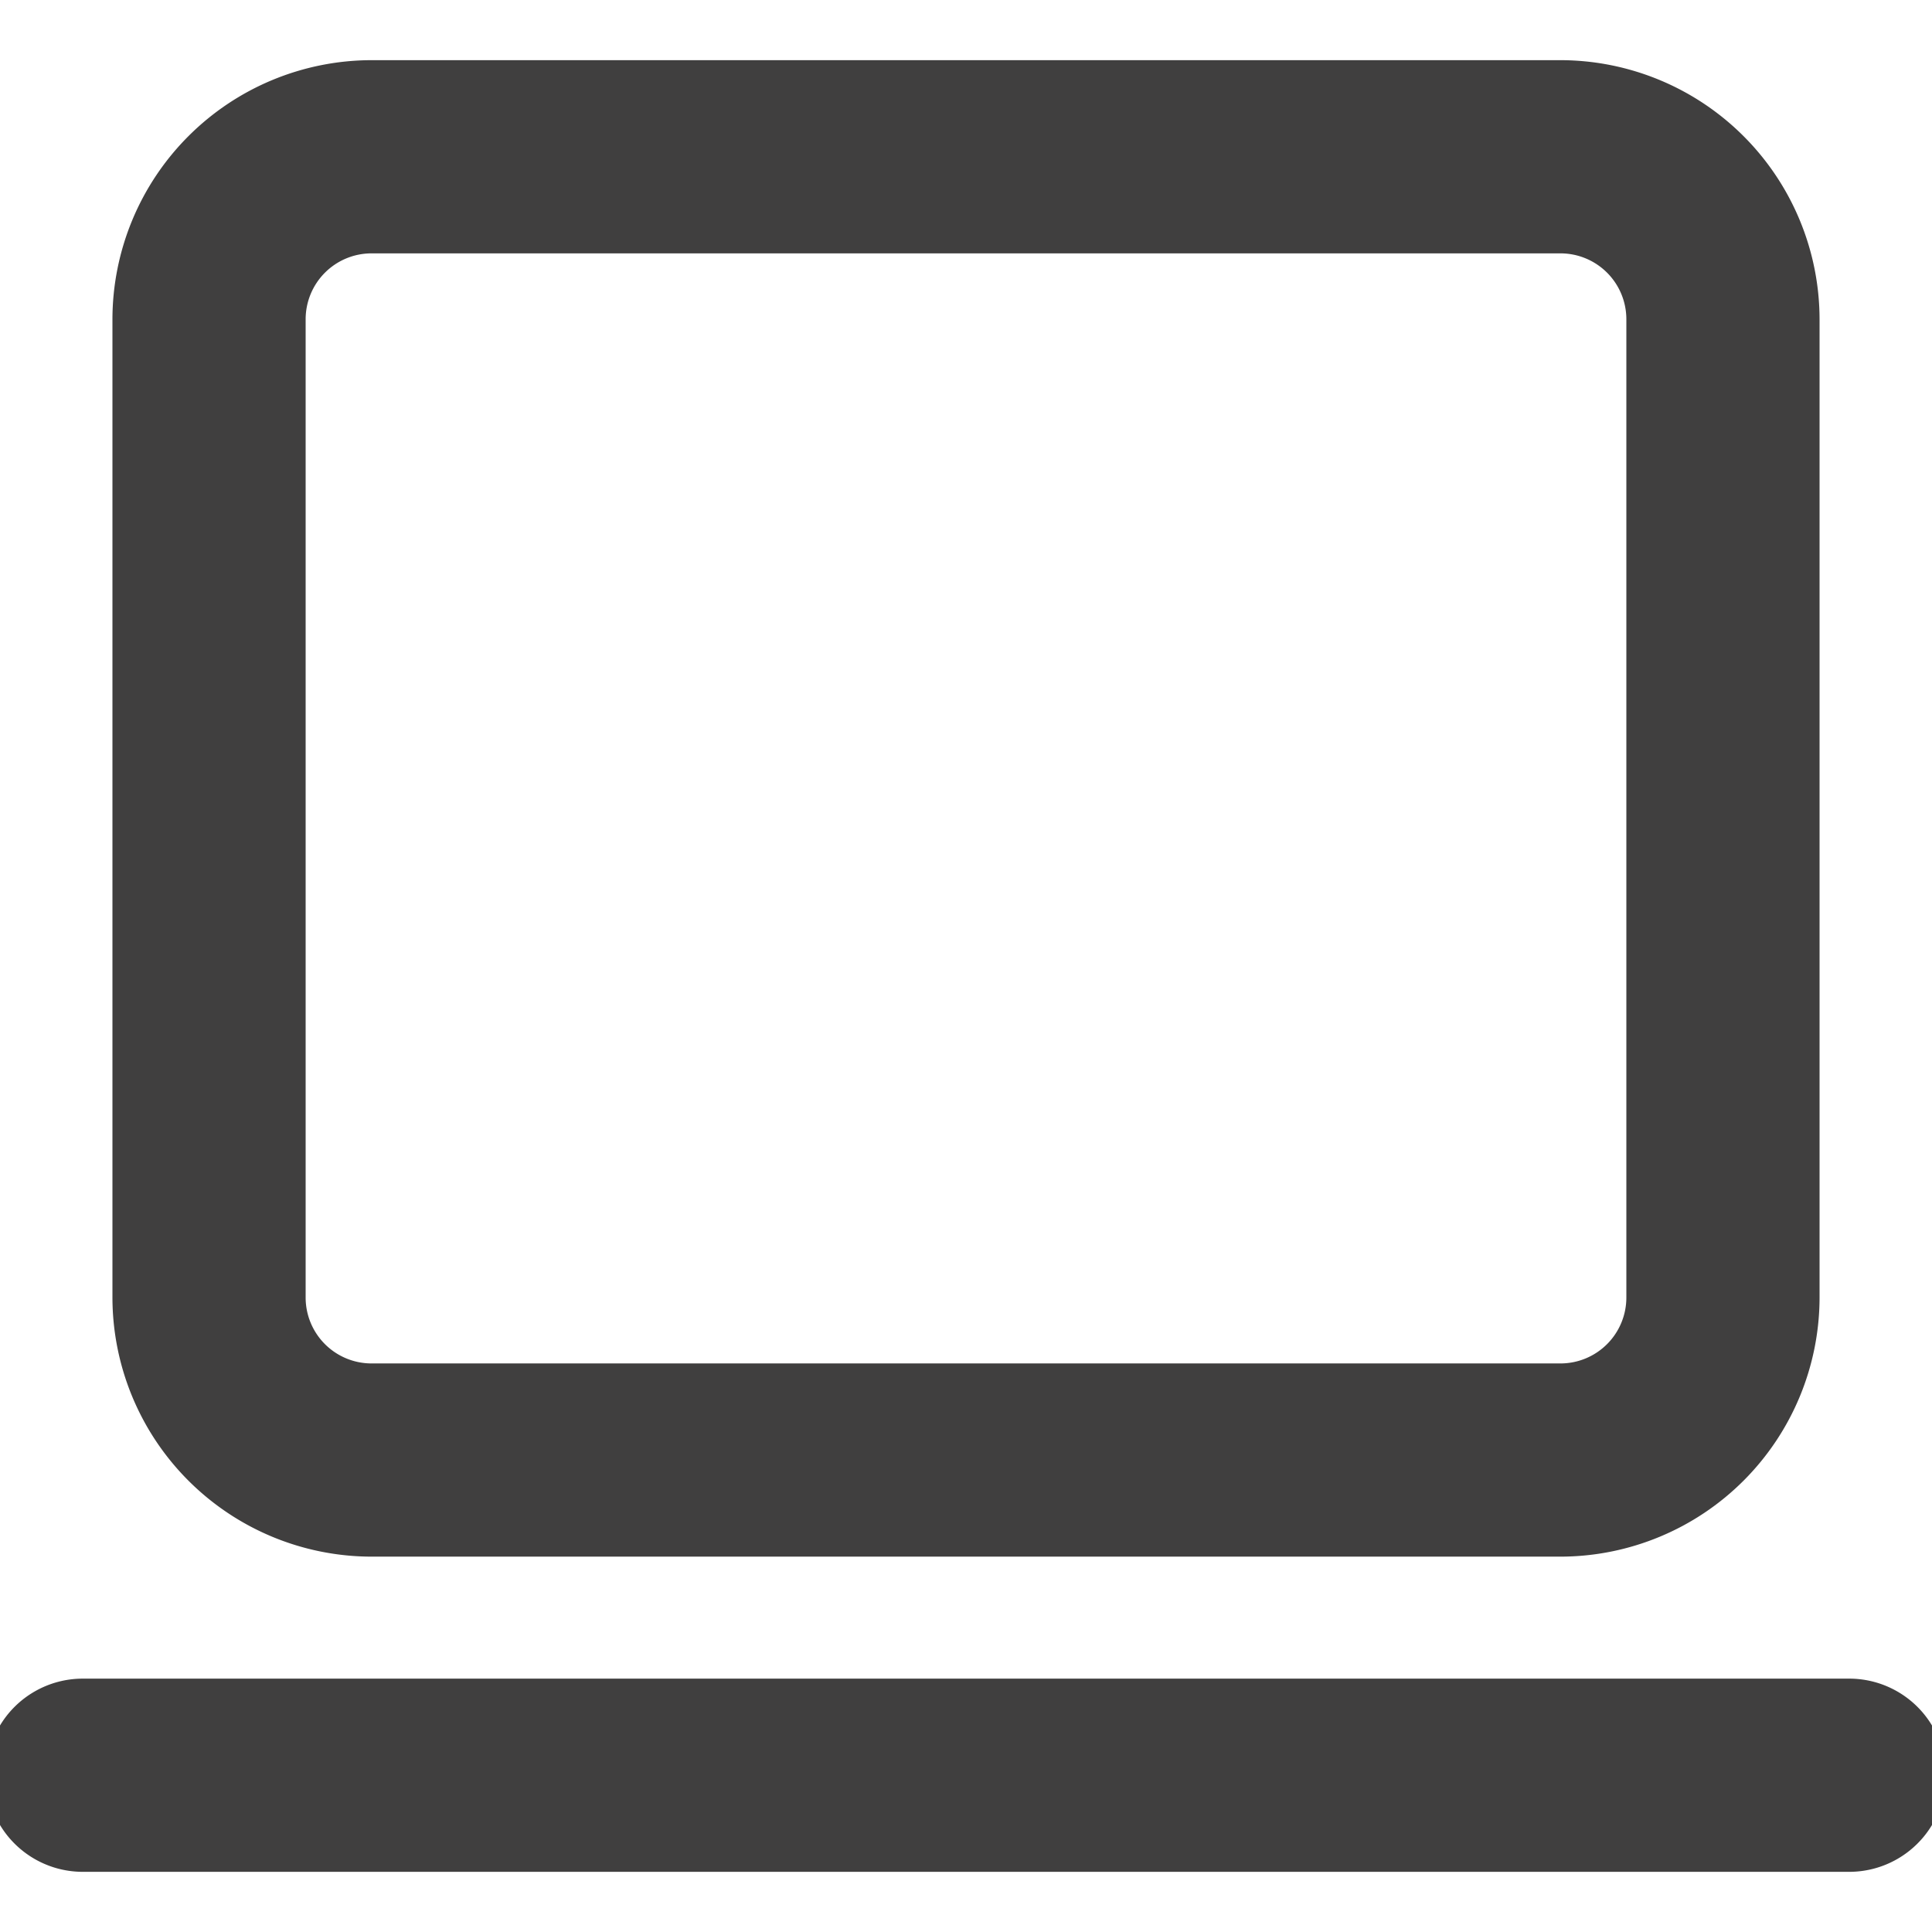
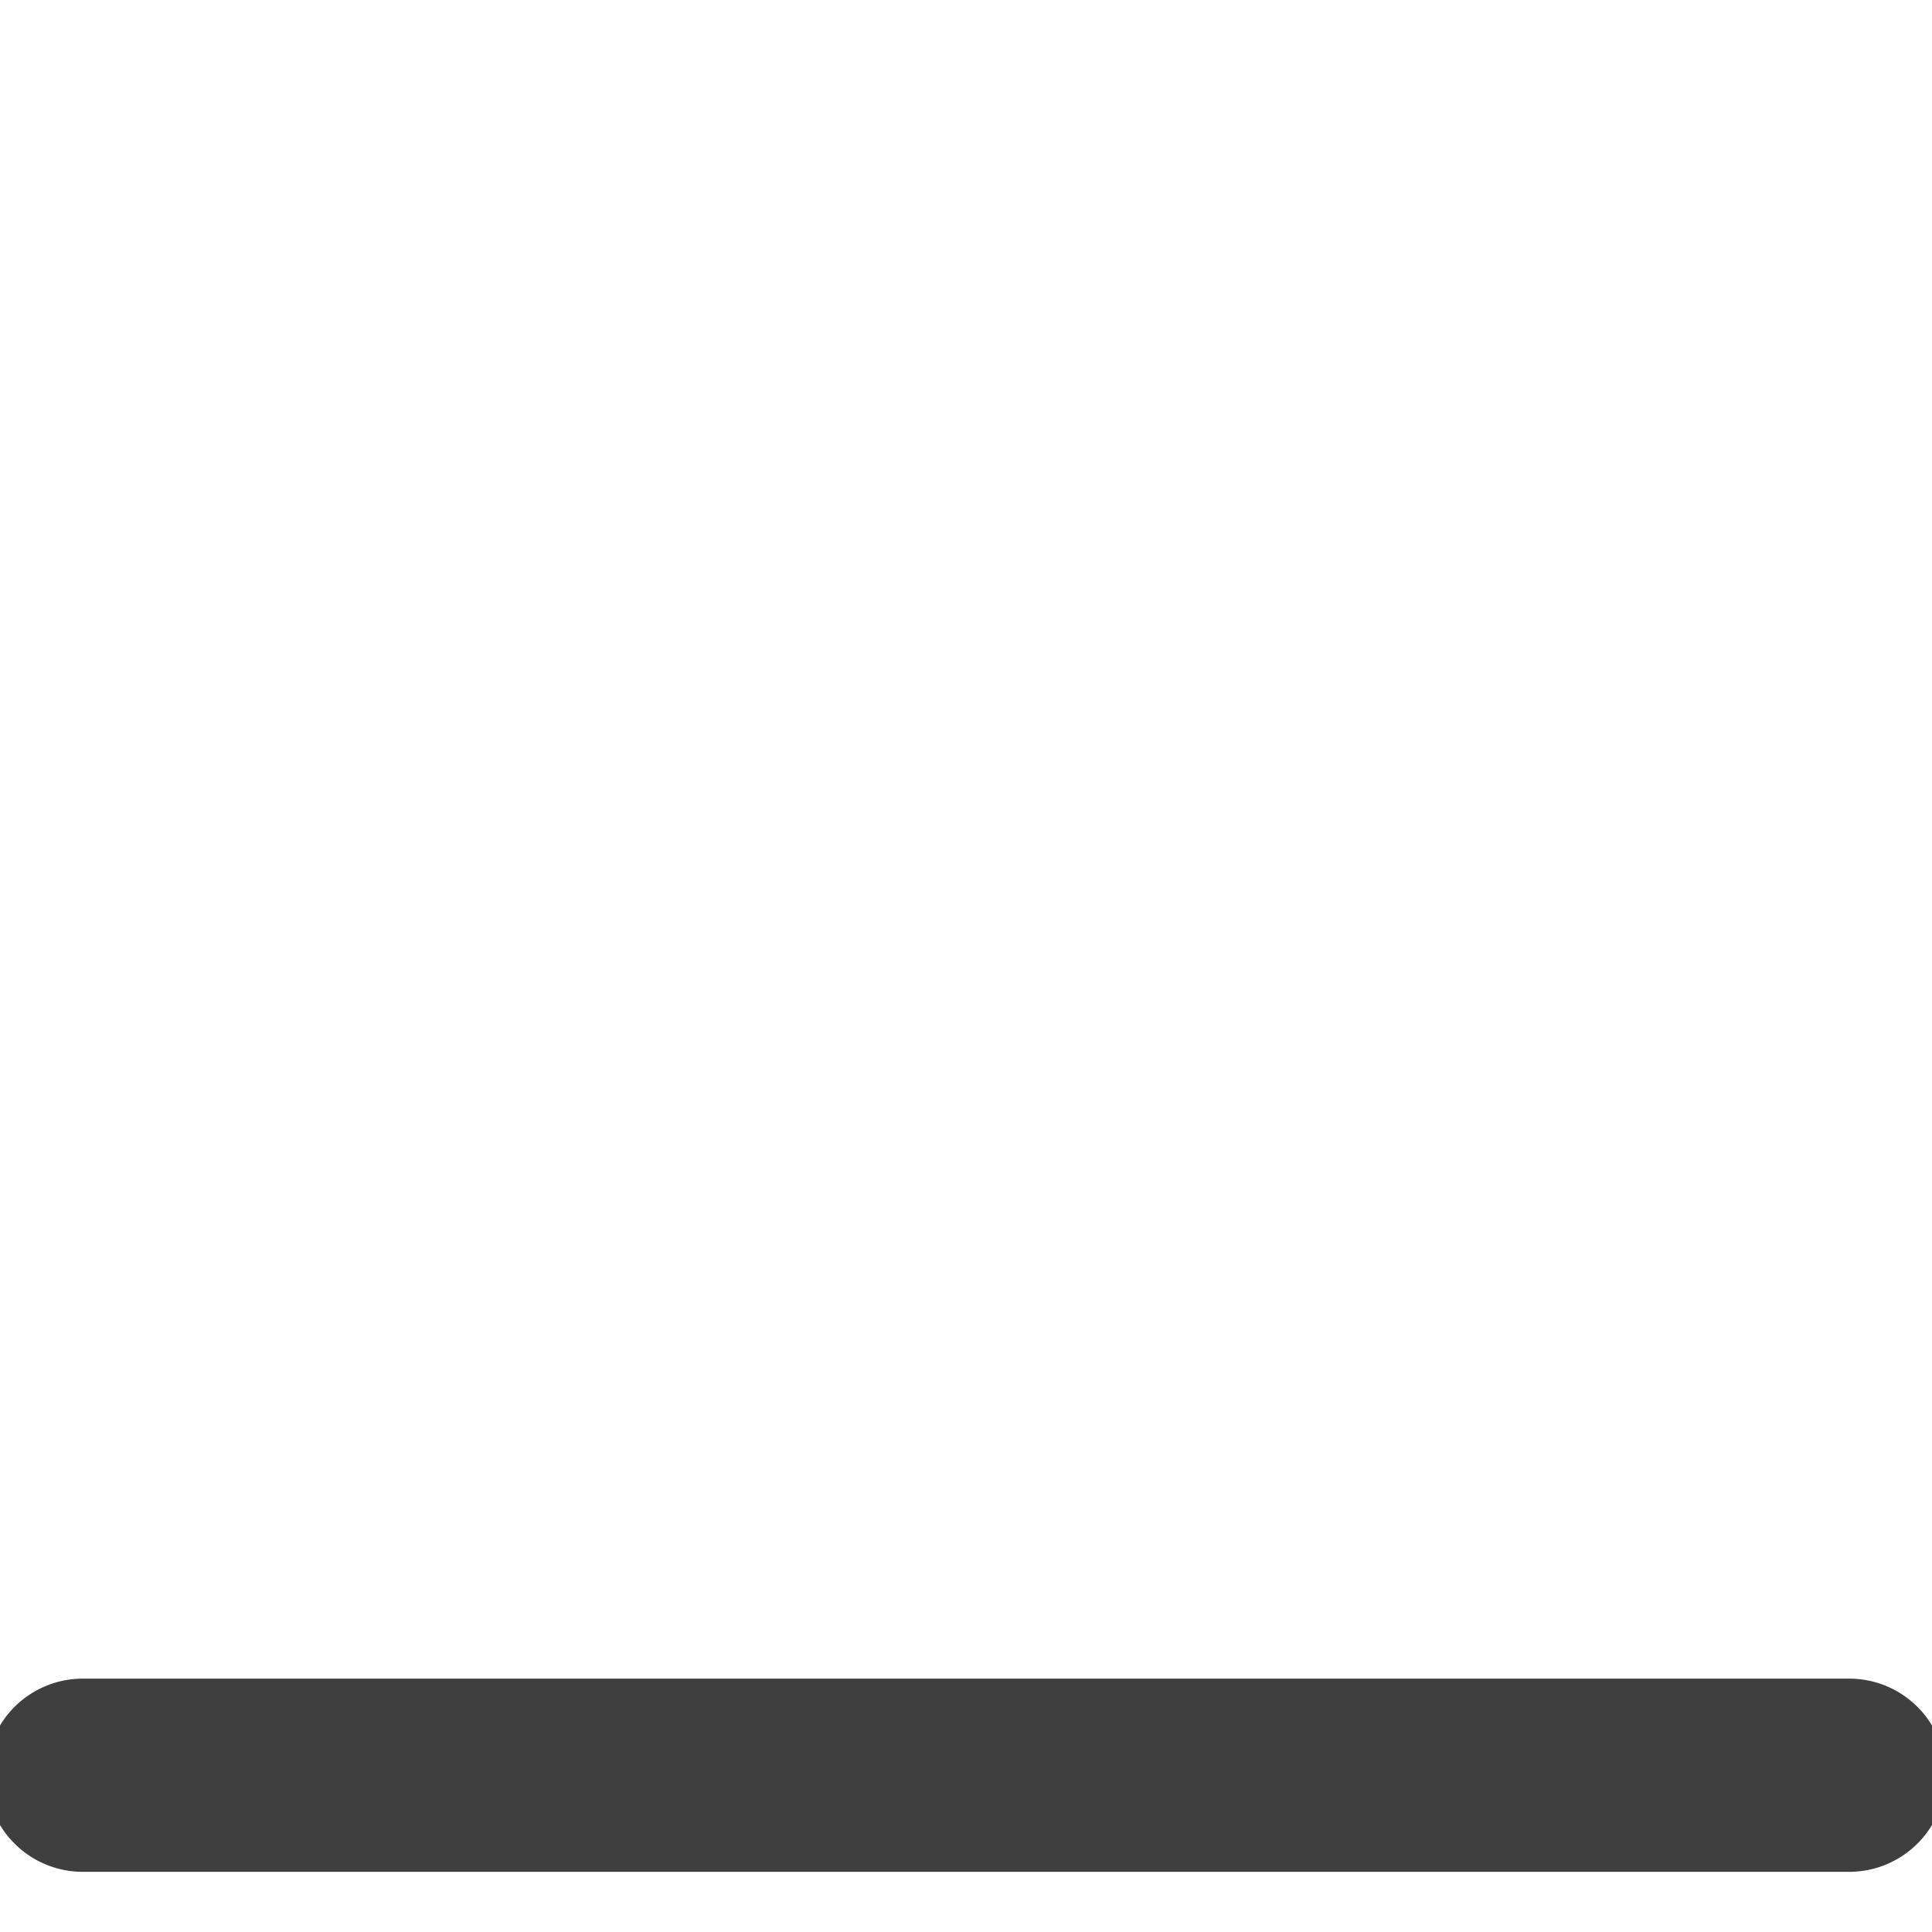
<svg xmlns="http://www.w3.org/2000/svg" fill="#403f3f" width="800px" height="800px" viewBox="0 0 35 35" data-name="Layer 2" id="a1601ee4-9861-40f7-9d22-1715f3ba9d62" stroke="#403f3f">
  <g id="SVGRepo_bgCarrier" stroke-width="0" />
  <g id="SVGRepo_tracerCarrier" stroke-linecap="round" stroke-linejoin="round" />
  <g id="SVGRepo_iconCarrier">
-     <path d="M28.272,27.7H6.729A4.2,4.2,0,0,1,2.537,23.5V5.782A4.2,4.2,0,0,1,6.729,1.59H28.272a4.2,4.2,0,0,1,4.191,4.192V23.5A4.2,4.2,0,0,1,28.272,27.7ZM6.729,4.09A1.694,1.694,0,0,0,5.037,5.782V23.5A1.694,1.694,0,0,0,6.729,25.2H28.272A1.694,1.694,0,0,0,29.963,23.5V5.782A1.694,1.694,0,0,0,28.272,4.09Z" />
    <path d="M33.5,33.41H1.5a1.25,1.25,0,1,1,0-2.5h32a1.25,1.25,0,1,1,0,2.5Z" />
  </g>
</svg>